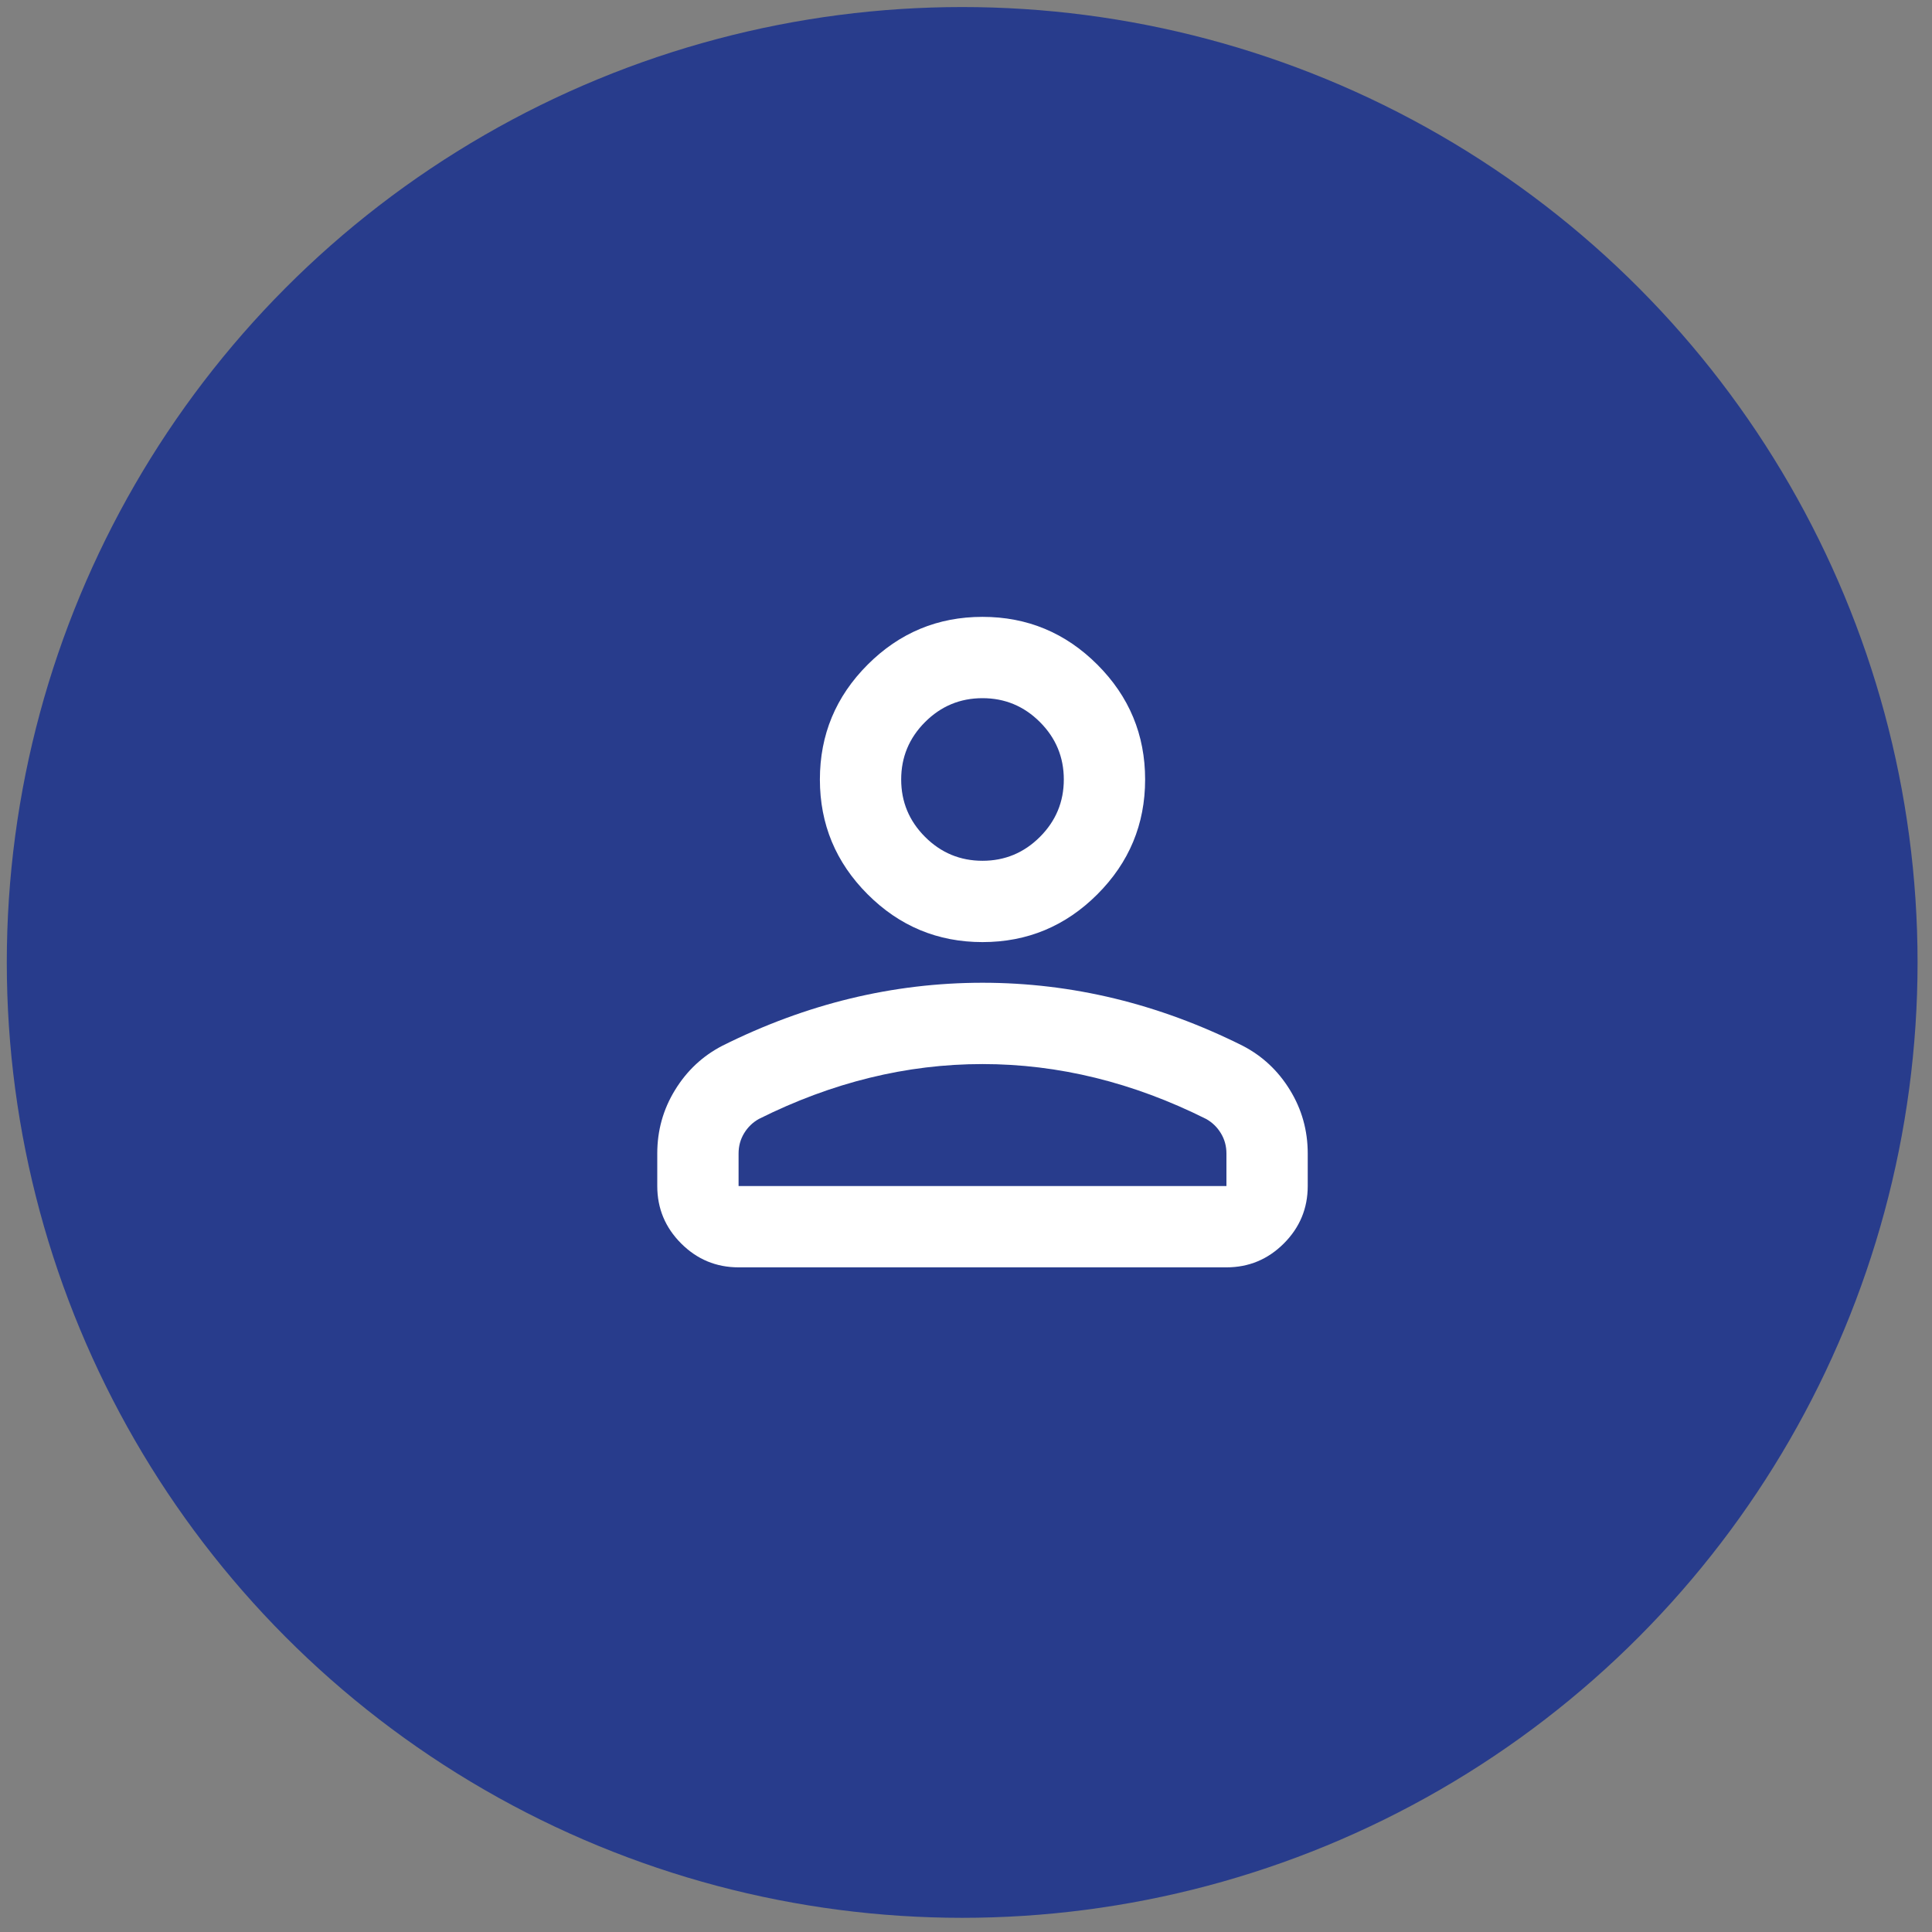
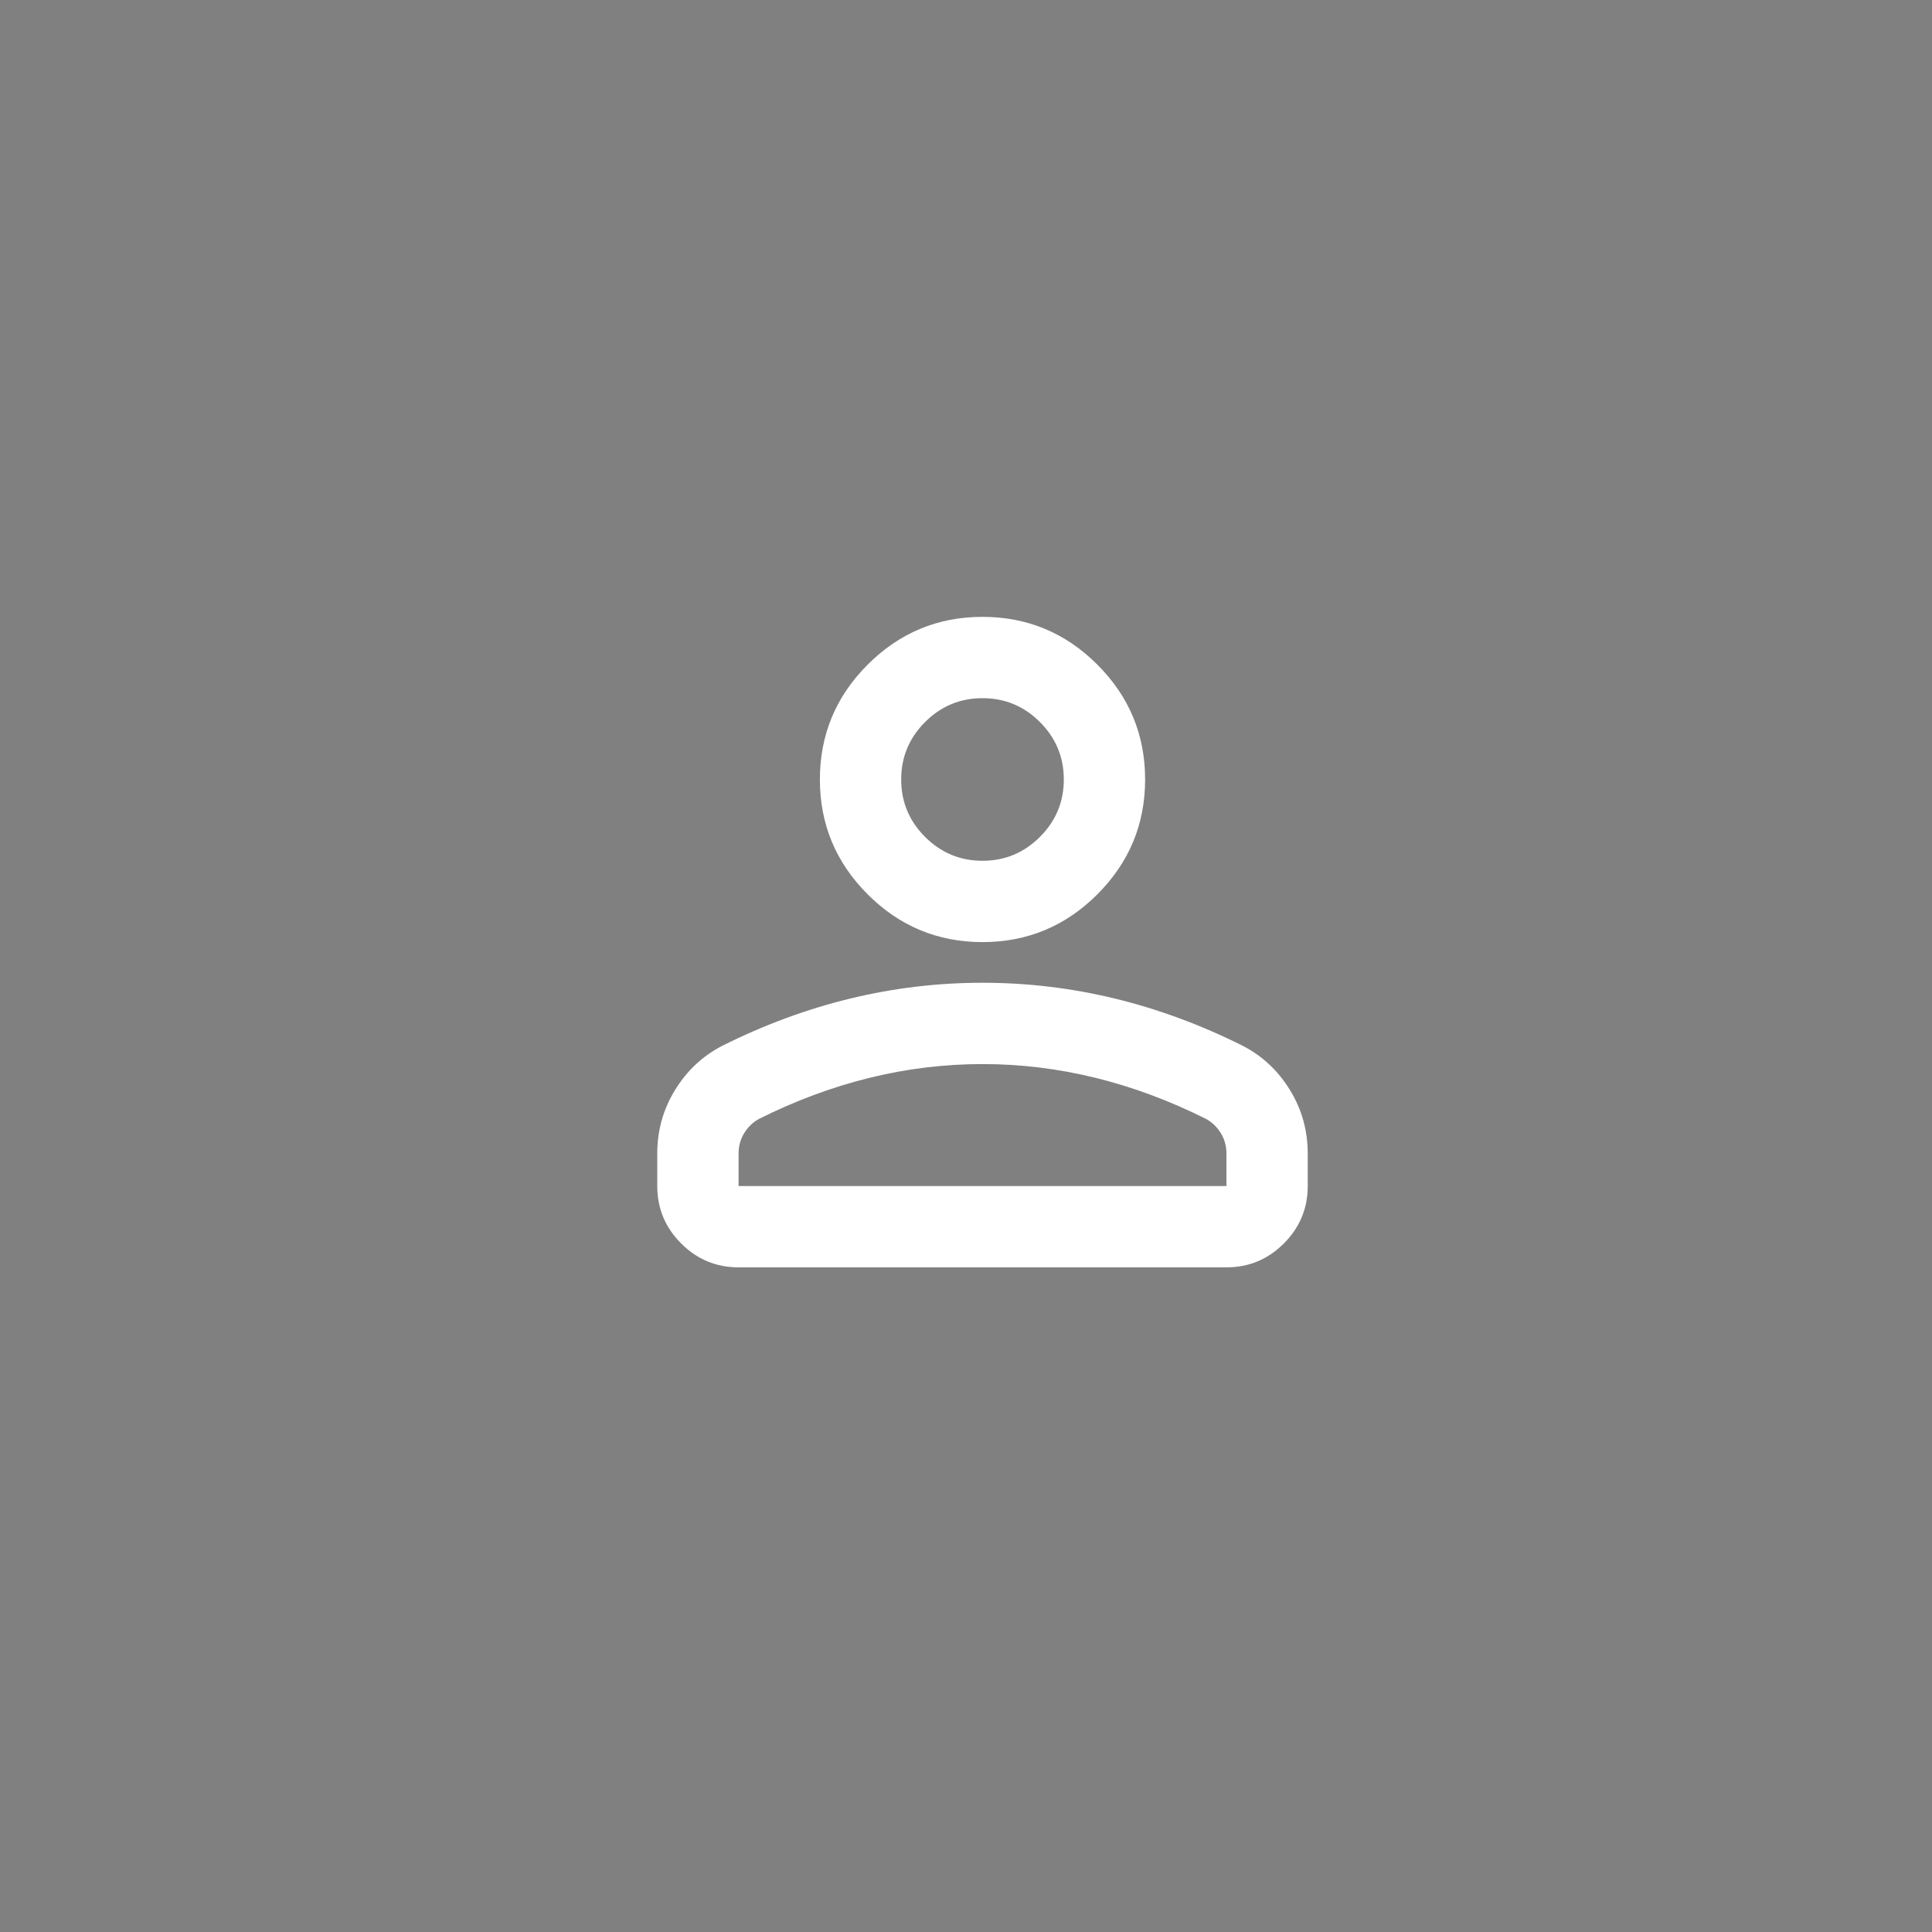
<svg xmlns="http://www.w3.org/2000/svg" width="91" height="91" viewBox="0 0 91 91" fill="none">
  <rect x="0" y="0" width="91" height="91" fill="#808080" stroke="none" />
-   <circle cx="45.32" cy="45.332" r="45" fill="#283C8C" />
  <path d="M46.277 44.374C44.171 44.374 42.368 43.624 40.868 42.124C39.368 40.624 38.618 38.821 38.618 36.715C38.618 34.608 39.368 32.805 40.868 31.305C42.368 29.805 44.171 29.055 46.277 29.055C48.383 29.055 50.187 29.805 51.687 31.305C53.187 32.805 53.937 34.608 53.937 36.715C53.937 38.821 53.187 40.624 51.687 42.124C50.187 43.624 48.383 44.374 46.277 44.374ZM30.958 55.864V54.332C30.958 53.247 31.237 52.249 31.796 51.34C32.354 50.43 33.096 49.736 34.022 49.257C36.001 48.268 38.011 47.526 40.054 47.031C42.096 46.537 44.171 46.289 46.277 46.289C48.383 46.289 50.458 46.537 52.501 47.031C54.543 47.526 56.554 48.268 58.532 49.257C59.458 49.736 60.2 50.43 60.758 51.34C61.317 52.249 61.596 53.247 61.596 54.332V55.864C61.596 56.917 61.221 57.819 60.471 58.569C59.721 59.319 58.82 59.694 57.767 59.694H34.788C33.735 59.694 32.833 59.319 32.083 58.569C31.333 57.819 30.958 56.917 30.958 55.864ZM34.788 55.864H57.767V54.332C57.767 53.981 57.679 53.662 57.503 53.374C57.328 53.087 57.096 52.864 56.809 52.704C55.086 51.842 53.346 51.196 51.591 50.765C49.836 50.334 48.064 50.119 46.277 50.119C44.49 50.119 42.719 50.334 40.963 50.765C39.208 51.196 37.469 51.842 35.745 52.704C35.458 52.864 35.227 53.087 35.051 53.374C34.876 53.662 34.788 53.981 34.788 54.332V55.864ZM46.277 40.544C47.33 40.544 48.232 40.169 48.982 39.419C49.732 38.669 50.107 37.768 50.107 36.715C50.107 35.662 49.732 34.76 48.982 34.01C48.232 33.26 47.33 32.885 46.277 32.885C45.224 32.885 44.322 33.26 43.572 34.01C42.822 34.76 42.447 35.662 42.447 36.715C42.447 37.768 42.822 38.669 43.572 39.419C44.322 40.169 45.224 40.544 46.277 40.544Z" fill="white" />
</svg>